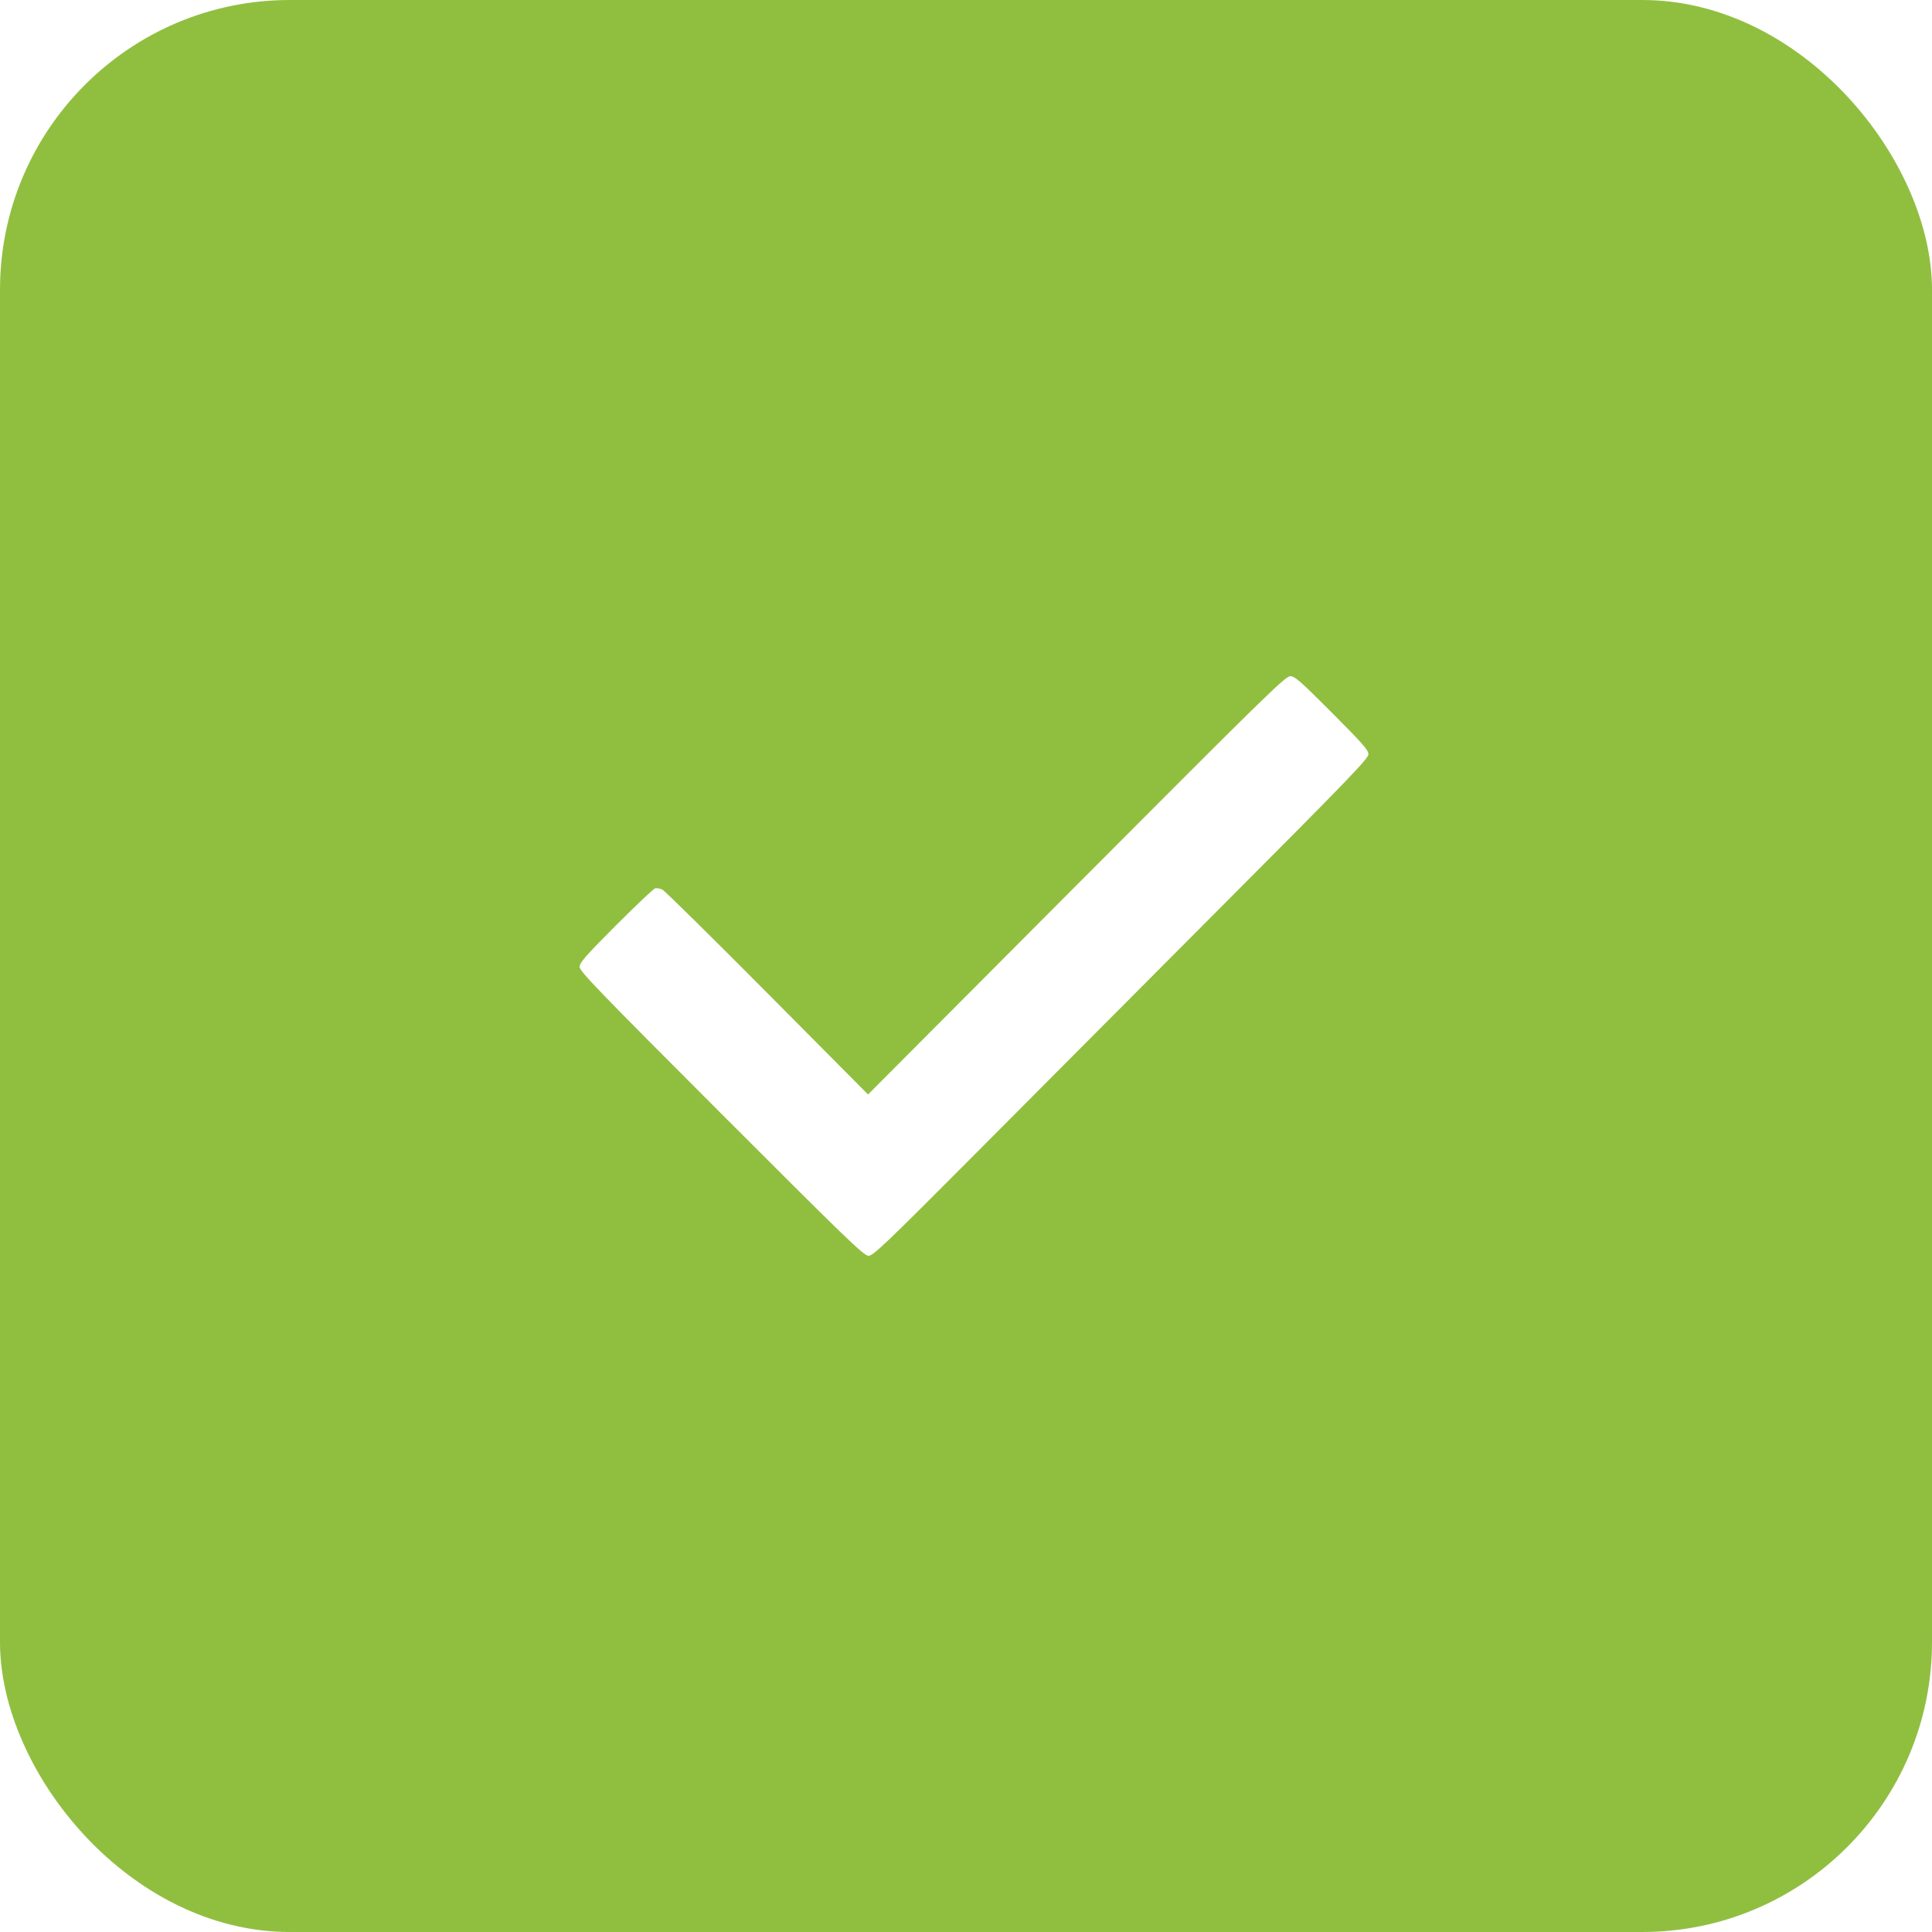
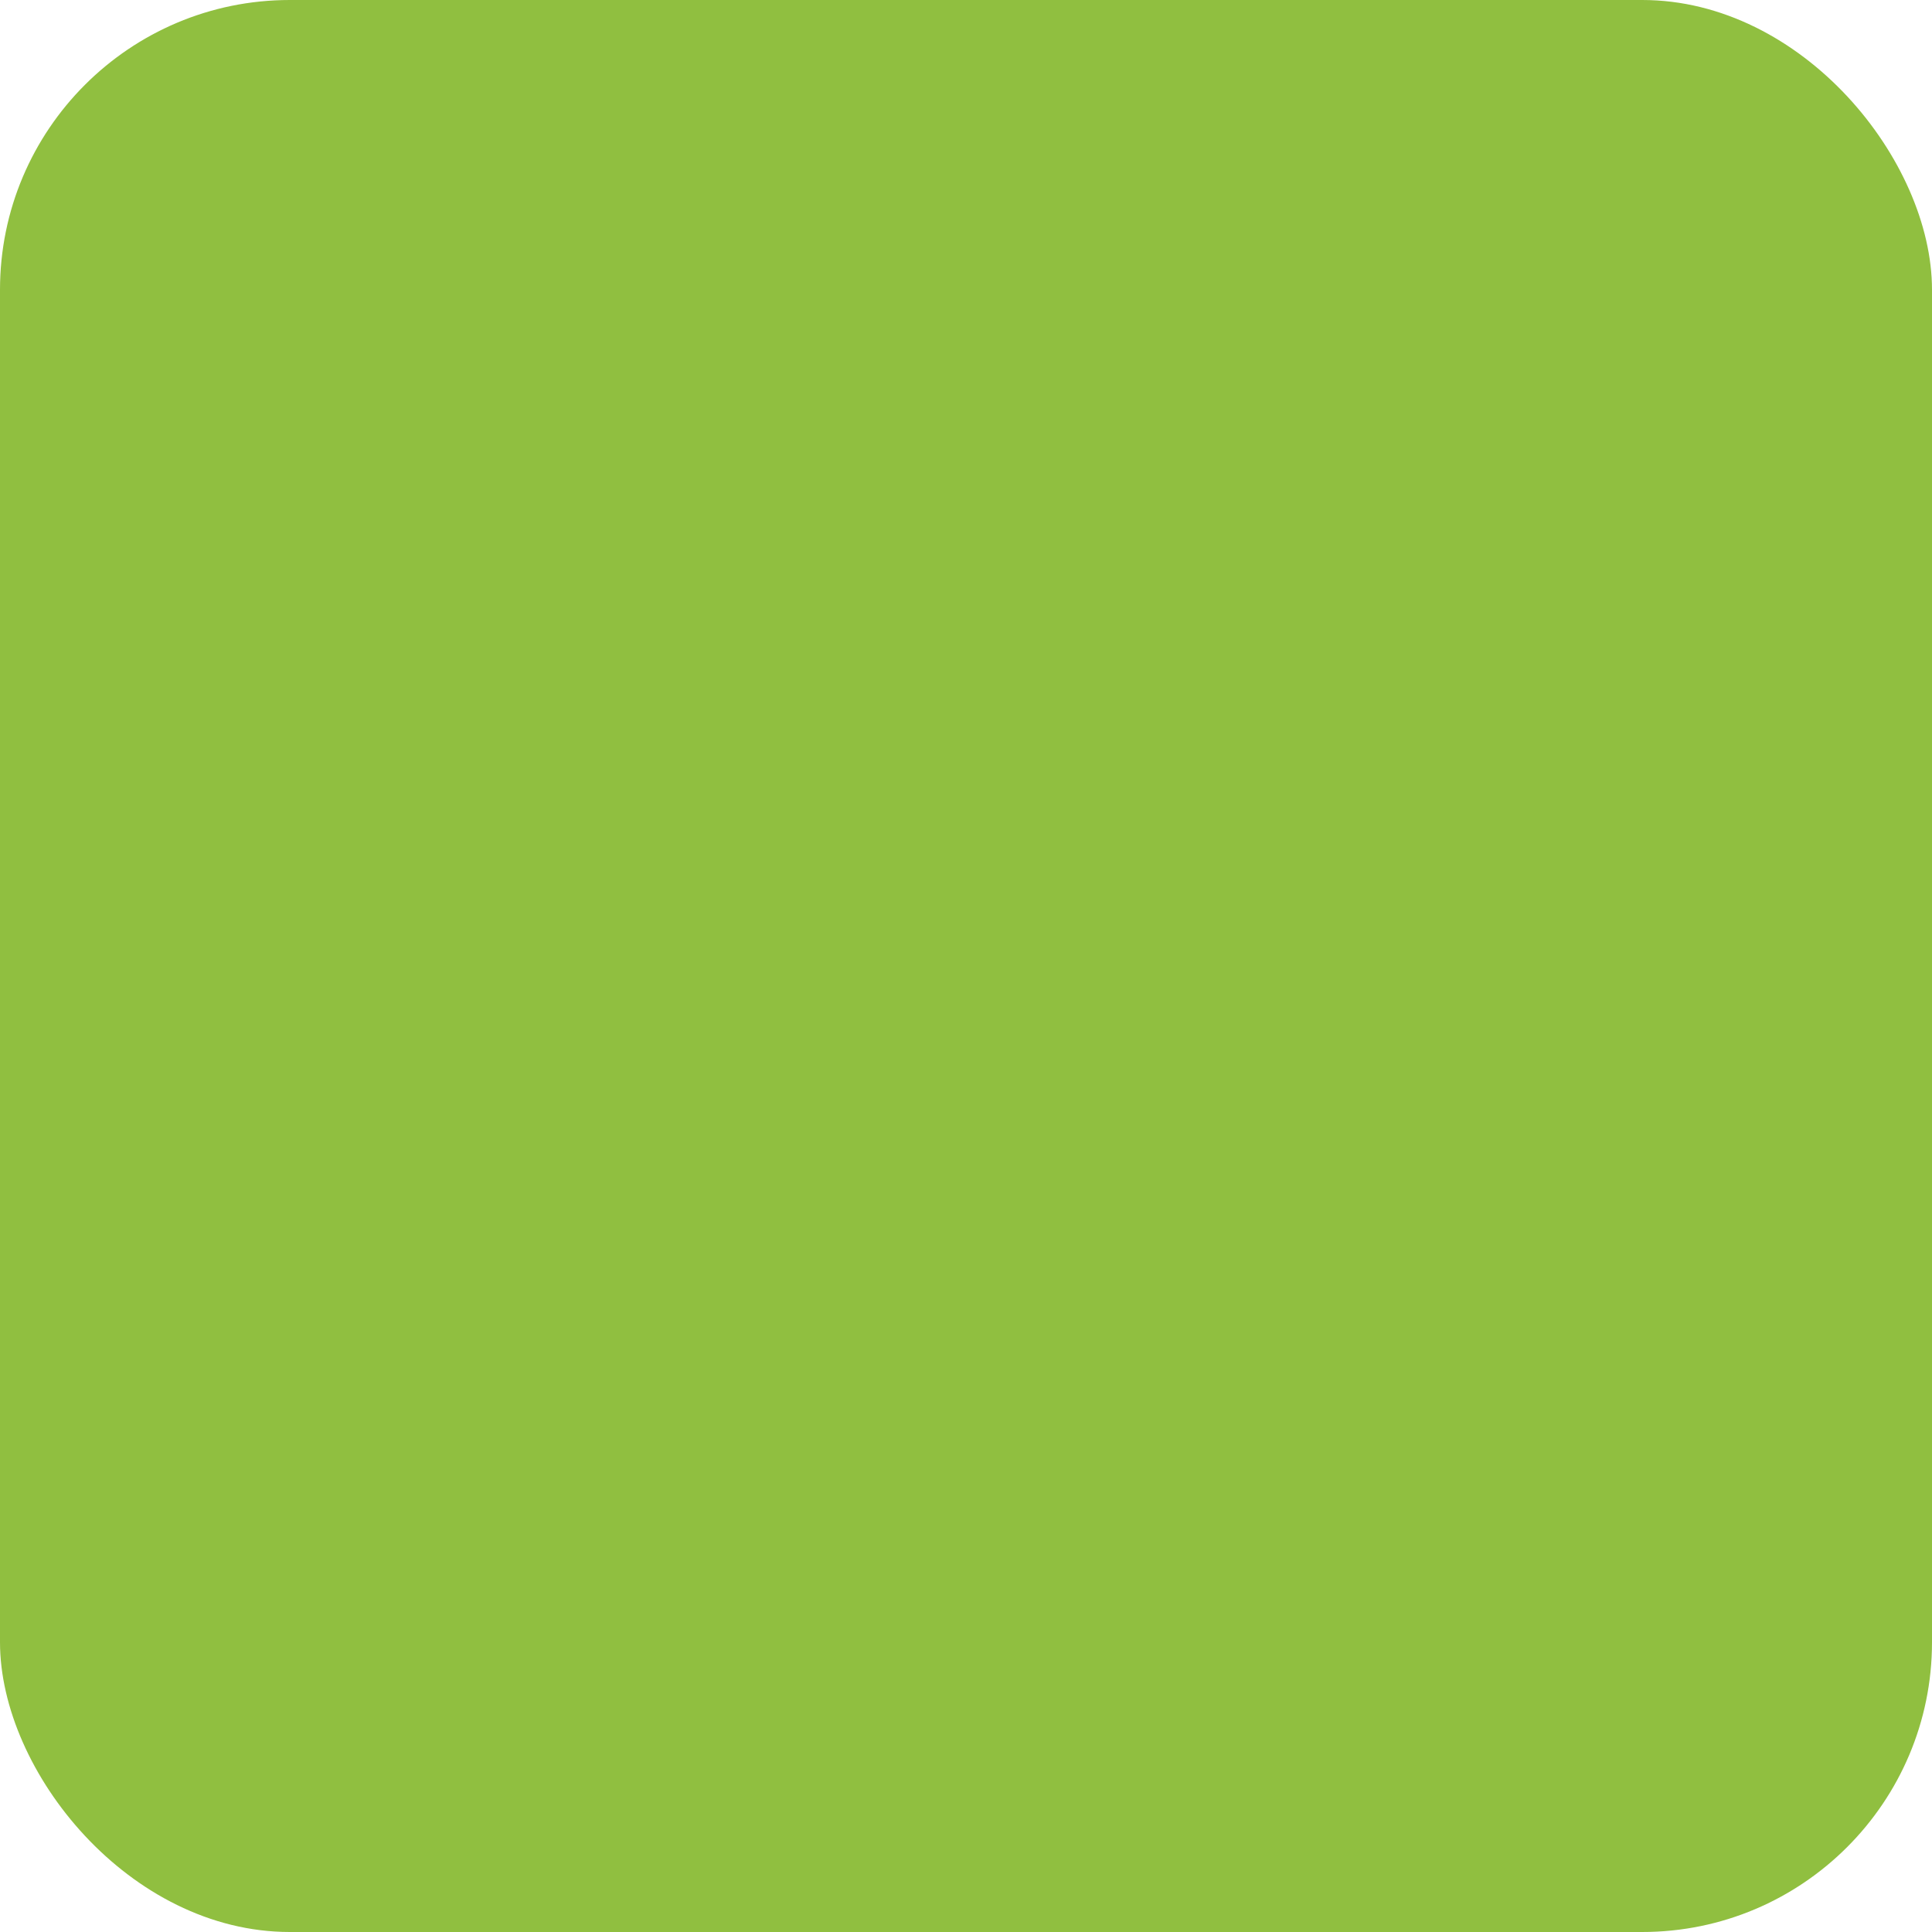
<svg xmlns="http://www.w3.org/2000/svg" width="20" height="20" viewBox="0 0 20 20" fill="none">
  <g filter="url(#filter0_i_133_213)">
    <rect width="20" height="20" rx="3" fill="#90BF40" />
  </g>
-   <path fill-rule="evenodd" clip-rule="evenodd" d="M11.143 9.165L8.986 11.33L7.945 10.282C7.373 9.706 6.884 9.224 6.859 9.211C6.835 9.198 6.8 9.191 6.782 9.196C6.765 9.2 6.582 9.374 6.375 9.581C6.058 9.899 6 9.966 6 10.009C6 10.054 6.193 10.254 7.469 11.531C8.771 12.834 8.943 13 8.991 13C9.039 13 9.168 12.877 10.11 11.931C10.695 11.342 11.848 10.186 12.67 9.36C13.961 8.065 14.166 7.852 14.166 7.808C14.166 7.765 14.105 7.696 13.788 7.378C13.458 7.047 13.404 7 13.356 7C13.306 7 13.088 7.213 11.143 9.165Z" fill="white" />
  <defs>
    <filter id="filter0_i_133_213" x="0" y="0" width="20" height="20" filterUnits="userSpaceOnUse" color-interpolation-filters="sRGB">
      <feFlood flood-opacity="0" result="BackgroundImageFix" />
      <feBlend mode="normal" in="SourceGraphic" in2="BackgroundImageFix" result="shape" />
      <feColorMatrix in="SourceAlpha" type="matrix" values="0 0 0 0 0 0 0 0 0 0 0 0 0 0 0 0 0 0 127 0" result="hardAlpha" />
      <feOffset />
      <feGaussianBlur stdDeviation="7.5" />
      <feComposite in2="hardAlpha" operator="arithmetic" k2="-1" k3="1" />
      <feColorMatrix type="matrix" values="0 0 0 0 1 0 0 0 0 1 0 0 0 0 1 0 0 0 0.4 0" />
      <feBlend mode="normal" in2="shape" result="effect1_innerShadow_133_213" />
    </filter>
  </defs>
</svg>